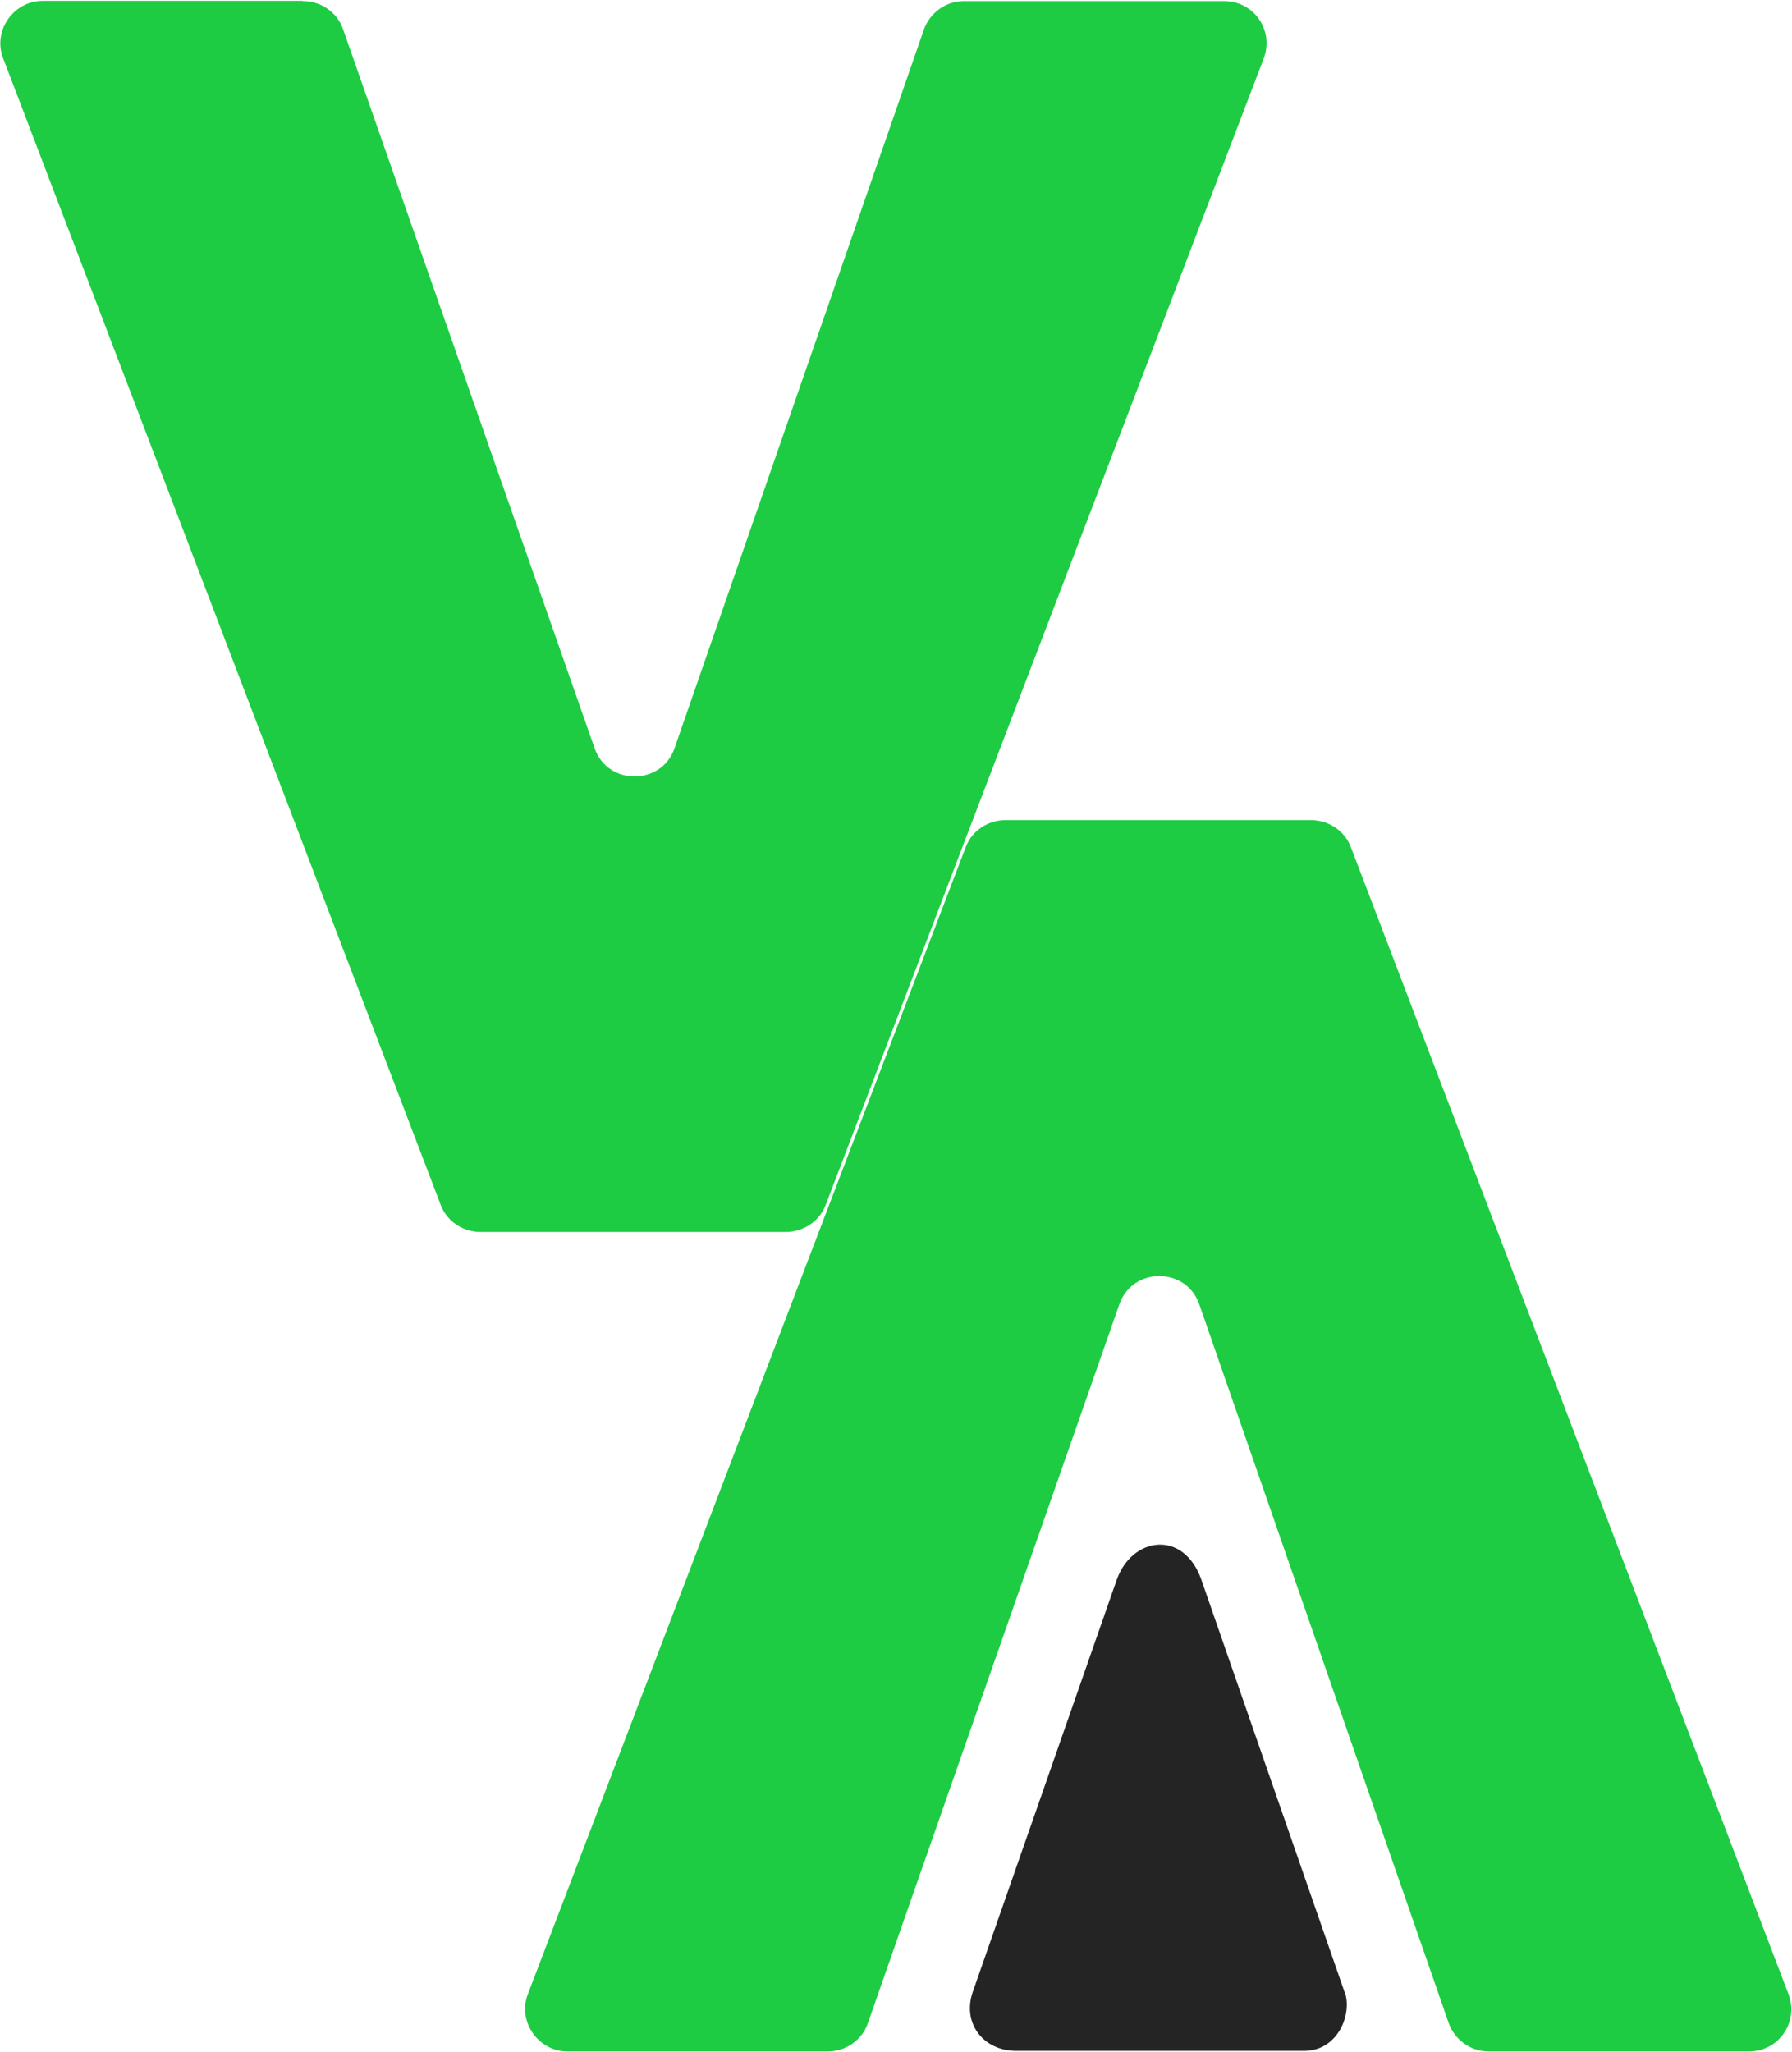
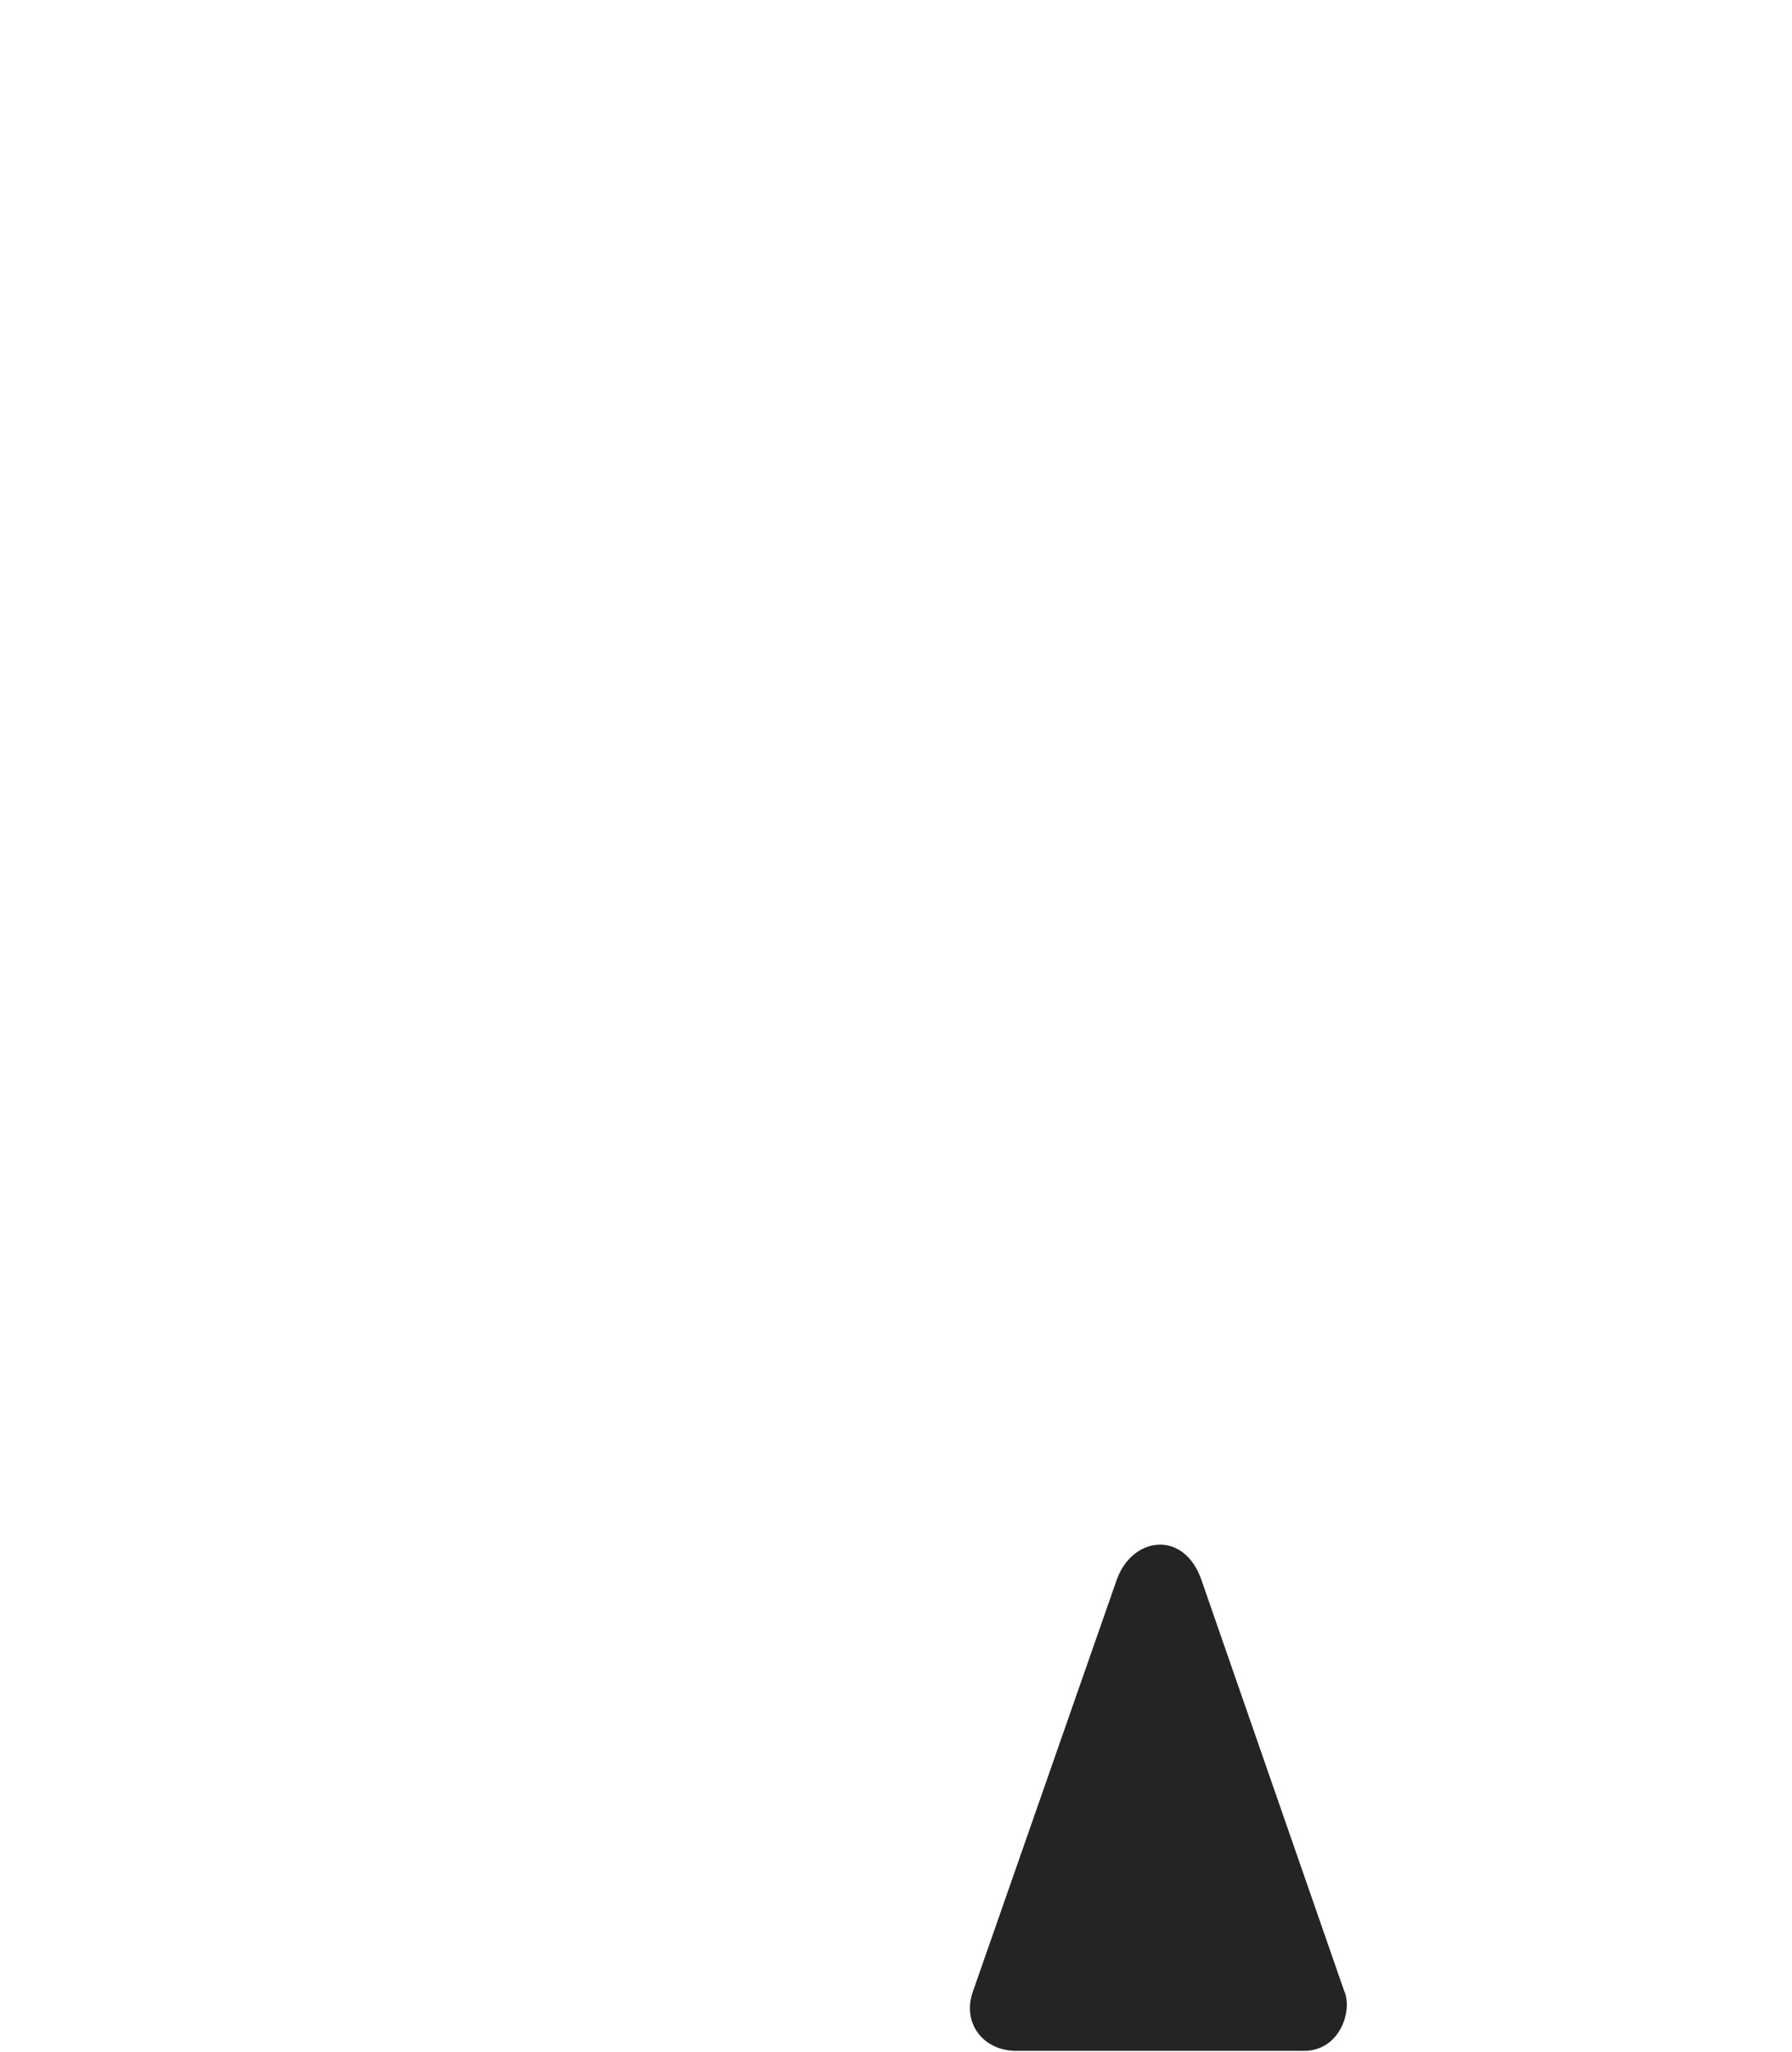
<svg xmlns="http://www.w3.org/2000/svg" width="1214" height="1390" viewBox="0 0 1214 1390" fill="none">
-   <path d="M205.102 0.579H29.042C9.119 0.579 -4.934 20.811 2.015 39.189L298.537 816.014C302.707 827.134 313.517 834.392 325.564 834.392H532.357C544.248 834.392 555.214 827.134 559.383 816.014L856.214 39.343C863.164 20.347 849.419 0.734 829.187 0.734H653.128C640.927 0.734 630.116 8.456 625.946 19.884L456.991 506.674C448.188 532.311 411.586 532.311 402.783 506.674L232.437 19.884C228.576 8.456 217.457 0.734 205.256 0.734H204.947L205.102 0.579Z" fill="#1DCC43" />
-   <path d="M560.6 1389.42H384.54C364.617 1389.42 350.564 1369.19 357.513 1350.81L654.19 573.832C658.359 562.712 669.17 555.454 681.216 555.454H888.164C900.055 555.454 911.021 562.712 915.19 573.832L1211.71 1350.81C1218.66 1369.81 1204.92 1389.42 1184.69 1389.42H1008.63C996.425 1389.42 985.614 1381.7 981.444 1370.27L812.489 883.481C803.686 857.844 767.084 857.844 758.281 883.481L587.935 1370.27C584.074 1381.7 572.955 1389.42 560.754 1389.42H560.6Z" fill="#1DCC43" />
  <path d="M910.923 1349.33C908.607 1342.84 813.936 1070.11 813.936 1070.11C802.044 1035.82 766.832 1040.61 756.485 1070.11C756.485 1070.11 662.432 1339.29 659.034 1349.02C651.621 1370.33 666.138 1389.02 688.532 1389.02H883.433C906.445 1389.02 916.174 1364.16 911.078 1349.33H910.923Z" fill="#242424" />
</svg>